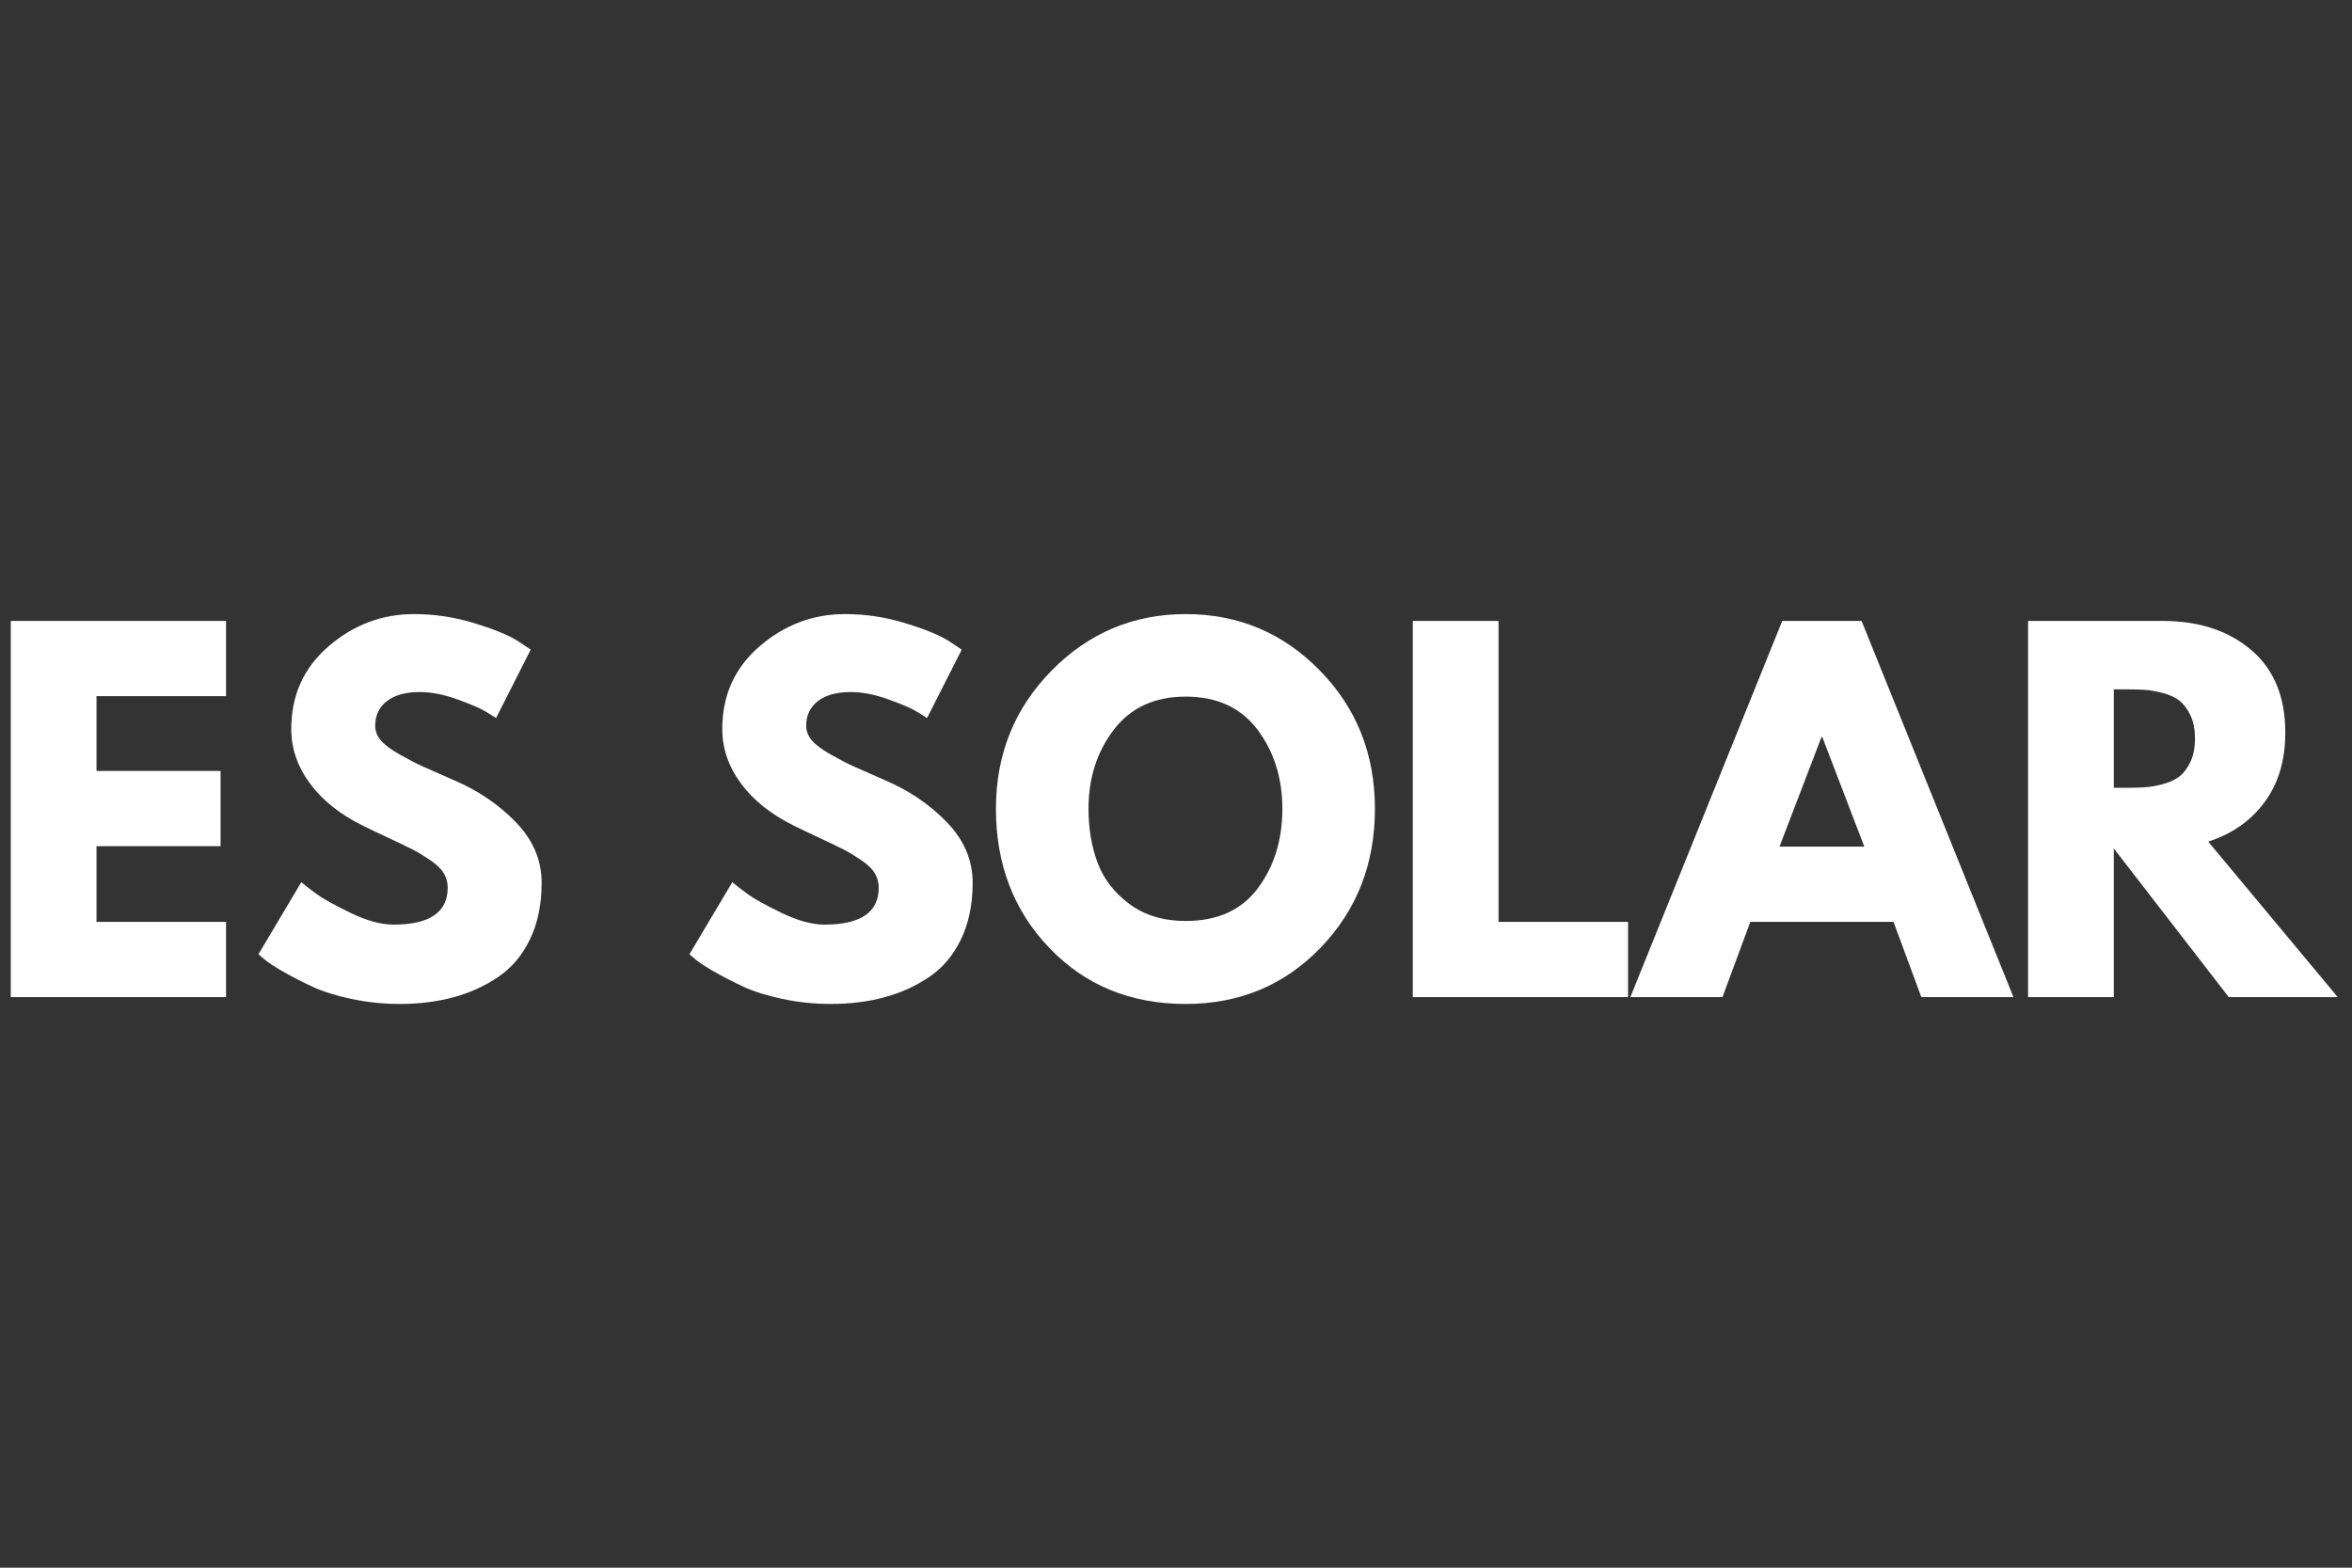
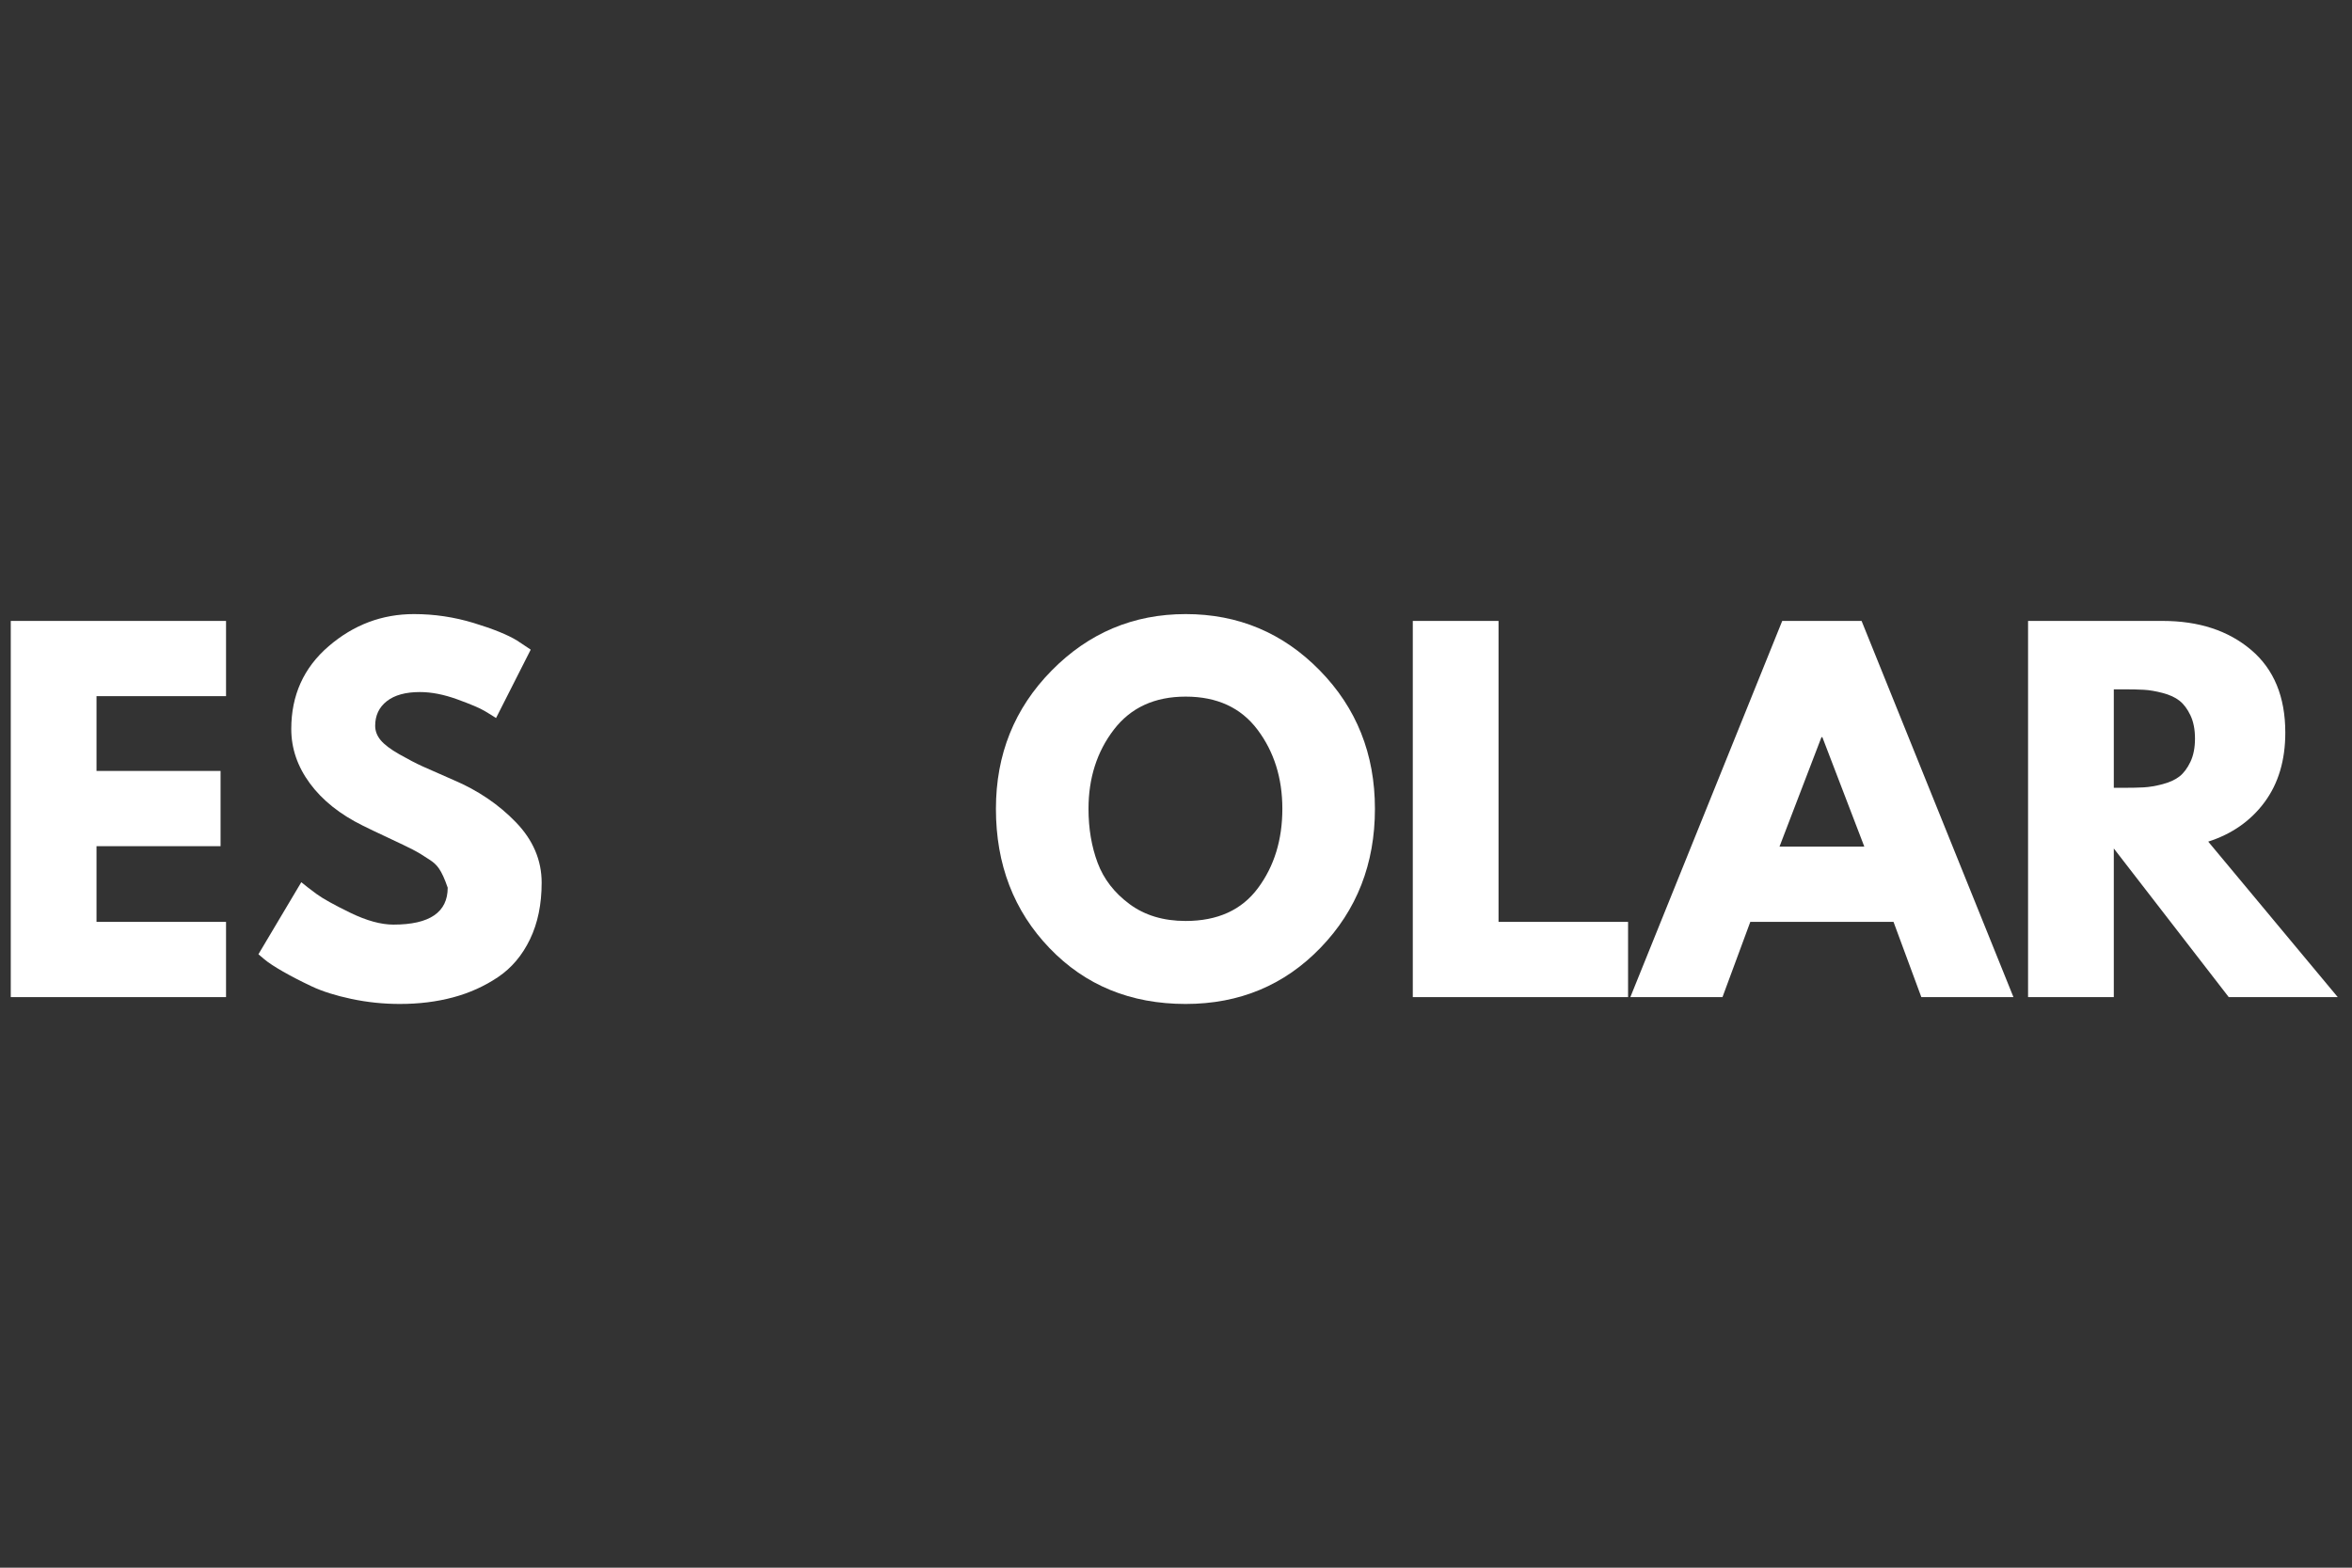
<svg xmlns="http://www.w3.org/2000/svg" width="4800" zoomAndPan="magnify" viewBox="0 0 3600 2400" height="3200" preserveAspectRatio="xMidYMid meet" version="1.0">
  <rect x="0" y="0" width="3600" height="2400" fill="#333333" stroke="none" />
  <defs>
    <g />
  </defs>
  <g fill="#ffffff" fill-opacity="1">
    <g transform="translate(-25.412, 1526.508)">
      <g>
        <path d="M 371.391 -575.922 L 371.391 -460.75 L 173.125 -460.75 L 173.125 -346.266 L 363.016 -346.266 L 363.016 -231.078 L 173.125 -231.078 L 173.125 -115.188 L 371.391 -115.188 L 371.391 0 L 41.891 0 L 41.891 -575.922 Z M 371.391 -575.922 " />
      </g>
    </g>
  </g>
  <g fill="#ffffff" fill-opacity="1">
    <g transform="translate(379.487, 1526.508)">
      <g>
-         <path d="M 254.109 -586.391 C 285.297 -586.391 315.781 -581.852 345.562 -572.781 C 375.352 -563.707 397.461 -554.75 411.891 -545.906 L 432.828 -531.938 L 379.766 -427.25 C 375.578 -430.039 369.758 -433.645 362.312 -438.062 C 354.875 -442.488 340.914 -448.422 320.438 -455.859 C 299.957 -463.305 280.875 -467.031 263.188 -467.031 C 241.312 -467.031 224.438 -462.375 212.562 -453.062 C 200.695 -443.758 194.766 -431.195 194.766 -415.375 C 194.766 -407.457 197.555 -400.125 203.141 -393.375 C 208.734 -386.633 218.273 -379.422 231.766 -371.734 C 245.266 -364.055 257.133 -357.891 267.375 -353.234 C 277.613 -348.586 293.438 -341.609 314.844 -332.297 C 352.082 -316.473 383.848 -294.945 410.141 -267.719 C 436.43 -240.5 449.578 -209.664 449.578 -175.219 C 449.578 -142.176 443.645 -113.32 431.781 -88.656 C 419.914 -63.988 403.625 -44.676 382.906 -30.719 C 362.195 -16.758 339.273 -6.406 314.141 0.344 C 289.016 7.094 261.789 10.469 232.469 10.469 C 207.332 10.469 182.664 7.906 158.469 2.781 C 134.27 -2.332 114.023 -8.727 97.734 -16.406 C 81.441 -24.082 66.781 -31.645 53.75 -39.094 C 40.719 -46.539 31.176 -52.82 25.125 -57.938 L 16.062 -65.625 L 81.672 -175.922 C 87.266 -171.266 94.945 -165.328 104.719 -158.109 C 114.488 -150.898 131.82 -141.242 156.719 -129.141 C 181.625 -117.047 203.617 -111 222.703 -111 C 278.078 -111 305.766 -129.848 305.766 -167.547 C 305.766 -175.461 303.785 -182.789 299.828 -189.531 C 295.879 -196.281 288.898 -203.031 278.891 -209.781 C 268.891 -216.531 260.047 -221.879 252.359 -225.828 C 244.68 -229.785 232.113 -235.836 214.656 -243.984 C 197.207 -252.129 184.297 -258.297 175.922 -262.484 C 141.016 -279.703 114.02 -301.227 94.938 -327.062 C 75.863 -352.895 66.328 -380.703 66.328 -410.484 C 66.328 -462.148 85.406 -504.383 123.562 -537.188 C 161.727 -569.988 205.242 -586.391 254.109 -586.391 Z M 254.109 -586.391 " />
+         <path d="M 254.109 -586.391 C 285.297 -586.391 315.781 -581.852 345.562 -572.781 C 375.352 -563.707 397.461 -554.75 411.891 -545.906 L 432.828 -531.938 L 379.766 -427.25 C 375.578 -430.039 369.758 -433.645 362.312 -438.062 C 354.875 -442.488 340.914 -448.422 320.438 -455.859 C 299.957 -463.305 280.875 -467.031 263.188 -467.031 C 241.312 -467.031 224.438 -462.375 212.562 -453.062 C 200.695 -443.758 194.766 -431.195 194.766 -415.375 C 194.766 -407.457 197.555 -400.125 203.141 -393.375 C 208.734 -386.633 218.273 -379.422 231.766 -371.734 C 245.266 -364.055 257.133 -357.891 267.375 -353.234 C 277.613 -348.586 293.438 -341.609 314.844 -332.297 C 352.082 -316.473 383.848 -294.945 410.141 -267.719 C 436.43 -240.5 449.578 -209.664 449.578 -175.219 C 449.578 -142.176 443.645 -113.32 431.781 -88.656 C 419.914 -63.988 403.625 -44.676 382.906 -30.719 C 362.195 -16.758 339.273 -6.406 314.141 0.344 C 289.016 7.094 261.789 10.469 232.469 10.469 C 207.332 10.469 182.664 7.906 158.469 2.781 C 134.27 -2.332 114.023 -8.727 97.734 -16.406 C 81.441 -24.082 66.781 -31.645 53.75 -39.094 C 40.719 -46.539 31.176 -52.82 25.125 -57.938 L 16.062 -65.625 L 81.672 -175.922 C 87.266 -171.266 94.945 -165.328 104.719 -158.109 C 114.488 -150.898 131.82 -141.242 156.719 -129.141 C 181.625 -117.047 203.617 -111 222.703 -111 C 278.078 -111 305.766 -129.848 305.766 -167.547 C 295.879 -196.281 288.898 -203.031 278.891 -209.781 C 268.891 -216.531 260.047 -221.879 252.359 -225.828 C 244.68 -229.785 232.113 -235.836 214.656 -243.984 C 197.207 -252.129 184.297 -258.297 175.922 -262.484 C 141.016 -279.703 114.02 -301.227 94.938 -327.062 C 75.863 -352.895 66.328 -380.703 66.328 -410.484 C 66.328 -462.148 85.406 -504.383 123.562 -537.188 C 161.727 -569.988 205.242 -586.391 254.109 -586.391 Z M 254.109 -586.391 " />
      </g>
    </g>
  </g>
  <g fill="#ffffff" fill-opacity="1">
    <g transform="translate(848.611, 1526.508)">
      <g />
    </g>
  </g>
  <g fill="#ffffff" fill-opacity="1">
    <g transform="translate(1039.192, 1526.508)">
      <g>
-         <path d="M 254.109 -586.391 C 285.297 -586.391 315.781 -581.852 345.562 -572.781 C 375.352 -563.707 397.461 -554.75 411.891 -545.906 L 432.828 -531.938 L 379.766 -427.25 C 375.578 -430.039 369.758 -433.645 362.312 -438.062 C 354.875 -442.488 340.914 -448.422 320.438 -455.859 C 299.957 -463.305 280.875 -467.031 263.188 -467.031 C 241.312 -467.031 224.438 -462.375 212.562 -453.062 C 200.695 -443.758 194.766 -431.195 194.766 -415.375 C 194.766 -407.457 197.555 -400.125 203.141 -393.375 C 208.734 -386.633 218.273 -379.422 231.766 -371.734 C 245.266 -364.055 257.133 -357.891 267.375 -353.234 C 277.613 -348.586 293.438 -341.609 314.844 -332.297 C 352.082 -316.473 383.848 -294.945 410.141 -267.719 C 436.43 -240.5 449.578 -209.664 449.578 -175.219 C 449.578 -142.176 443.645 -113.32 431.781 -88.656 C 419.914 -63.988 403.625 -44.676 382.906 -30.719 C 362.195 -16.758 339.273 -6.406 314.141 0.344 C 289.016 7.094 261.789 10.469 232.469 10.469 C 207.332 10.469 182.664 7.906 158.469 2.781 C 134.27 -2.332 114.023 -8.727 97.734 -16.406 C 81.441 -24.082 66.781 -31.645 53.75 -39.094 C 40.719 -46.539 31.176 -52.82 25.125 -57.938 L 16.062 -65.625 L 81.672 -175.922 C 87.266 -171.266 94.945 -165.328 104.719 -158.109 C 114.488 -150.898 131.82 -141.242 156.719 -129.141 C 181.625 -117.047 203.617 -111 222.703 -111 C 278.078 -111 305.766 -129.848 305.766 -167.547 C 305.766 -175.461 303.785 -182.789 299.828 -189.531 C 295.879 -196.281 288.898 -203.031 278.891 -209.781 C 268.891 -216.531 260.047 -221.879 252.359 -225.828 C 244.68 -229.785 232.113 -235.836 214.656 -243.984 C 197.207 -252.129 184.297 -258.297 175.922 -262.484 C 141.016 -279.703 114.02 -301.227 94.938 -327.062 C 75.863 -352.895 66.328 -380.703 66.328 -410.484 C 66.328 -462.148 85.406 -504.383 123.562 -537.188 C 161.727 -569.988 205.242 -586.391 254.109 -586.391 Z M 254.109 -586.391 " />
-       </g>
+         </g>
    </g>
  </g>
  <g fill="#ffffff" fill-opacity="1">
    <g transform="translate(1508.316, 1526.508)">
      <g>
        <path d="M 16.062 -288.312 C 16.062 -371.625 44.445 -442.129 101.219 -499.828 C 158 -557.535 226.414 -586.391 306.469 -586.391 C 386.988 -586.391 455.398 -557.656 511.703 -500.188 C 568.016 -442.719 596.172 -372.094 596.172 -288.312 C 596.172 -204.082 568.477 -133.227 513.094 -75.75 C 457.719 -18.27 388.844 10.469 306.469 10.469 C 222.227 10.469 152.766 -18.035 98.078 -75.047 C 43.398 -132.055 16.062 -203.145 16.062 -288.312 Z M 157.766 -288.312 C 157.766 -258.062 162.422 -230.488 171.734 -205.594 C 181.047 -180.695 197.336 -159.633 220.609 -142.406 C 243.879 -125.188 272.5 -116.578 306.469 -116.578 C 355.332 -116.578 392.211 -133.332 417.109 -166.844 C 442.016 -200.352 454.469 -240.844 454.469 -288.312 C 454.469 -335.32 441.785 -375.695 416.422 -409.438 C 391.055 -443.176 354.406 -460.047 306.469 -460.047 C 259 -460.047 222.348 -443.176 196.516 -409.438 C 170.68 -375.695 157.766 -335.32 157.766 -288.312 Z M 157.766 -288.312 " />
      </g>
    </g>
  </g>
  <g fill="#ffffff" fill-opacity="1">
    <g transform="translate(2120.55, 1526.508)">
      <g>
        <path d="M 173.125 -575.922 L 173.125 -115.188 L 371.391 -115.188 L 371.391 0 L 41.891 0 L 41.891 -575.922 Z M 173.125 -575.922 " />
      </g>
    </g>
  </g>
  <g fill="#ffffff" fill-opacity="1">
    <g transform="translate(2514.977, 1526.508)">
      <g>
        <path d="M 334.391 -575.922 L 566.844 0 L 425.844 0 L 383.266 -115.188 L 164.062 -115.188 L 121.469 0 L -19.547 0 L 212.922 -575.922 Z M 338.578 -230.375 L 274.359 -397.922 L 272.953 -397.922 L 208.734 -230.375 Z M 338.578 -230.375 " />
      </g>
    </g>
  </g>
  <g fill="#ffffff" fill-opacity="1">
    <g transform="translate(3062.288, 1526.508)">
      <g>
        <path d="M 41.891 -575.922 L 247.828 -575.922 C 303.211 -575.922 348.359 -561.145 383.266 -531.594 C 418.172 -502.051 435.625 -459.82 435.625 -404.906 C 435.625 -362.551 425.035 -327.062 403.859 -298.438 C 382.68 -269.82 353.941 -249.695 317.641 -238.062 L 515.891 0 L 349.062 0 L 173.125 -227.578 L 173.125 0 L 41.891 0 Z M 173.125 -320.438 L 188.484 -320.438 C 200.586 -320.438 210.828 -320.664 219.203 -321.125 C 227.578 -321.594 237.117 -323.223 247.828 -326.016 C 258.535 -328.805 267.145 -332.758 273.656 -337.875 C 280.176 -343 285.758 -350.445 290.406 -360.219 C 295.062 -370 297.391 -381.867 297.391 -395.828 C 297.391 -409.785 295.062 -421.648 290.406 -431.422 C 285.758 -441.203 280.176 -448.648 273.656 -453.766 C 267.145 -458.891 258.535 -462.848 247.828 -465.641 C 237.117 -468.43 227.578 -470.055 219.203 -470.516 C 210.828 -470.984 200.586 -471.219 188.484 -471.219 L 173.125 -471.219 Z M 173.125 -320.438 " />
      </g>
    </g>
  </g>
</svg>